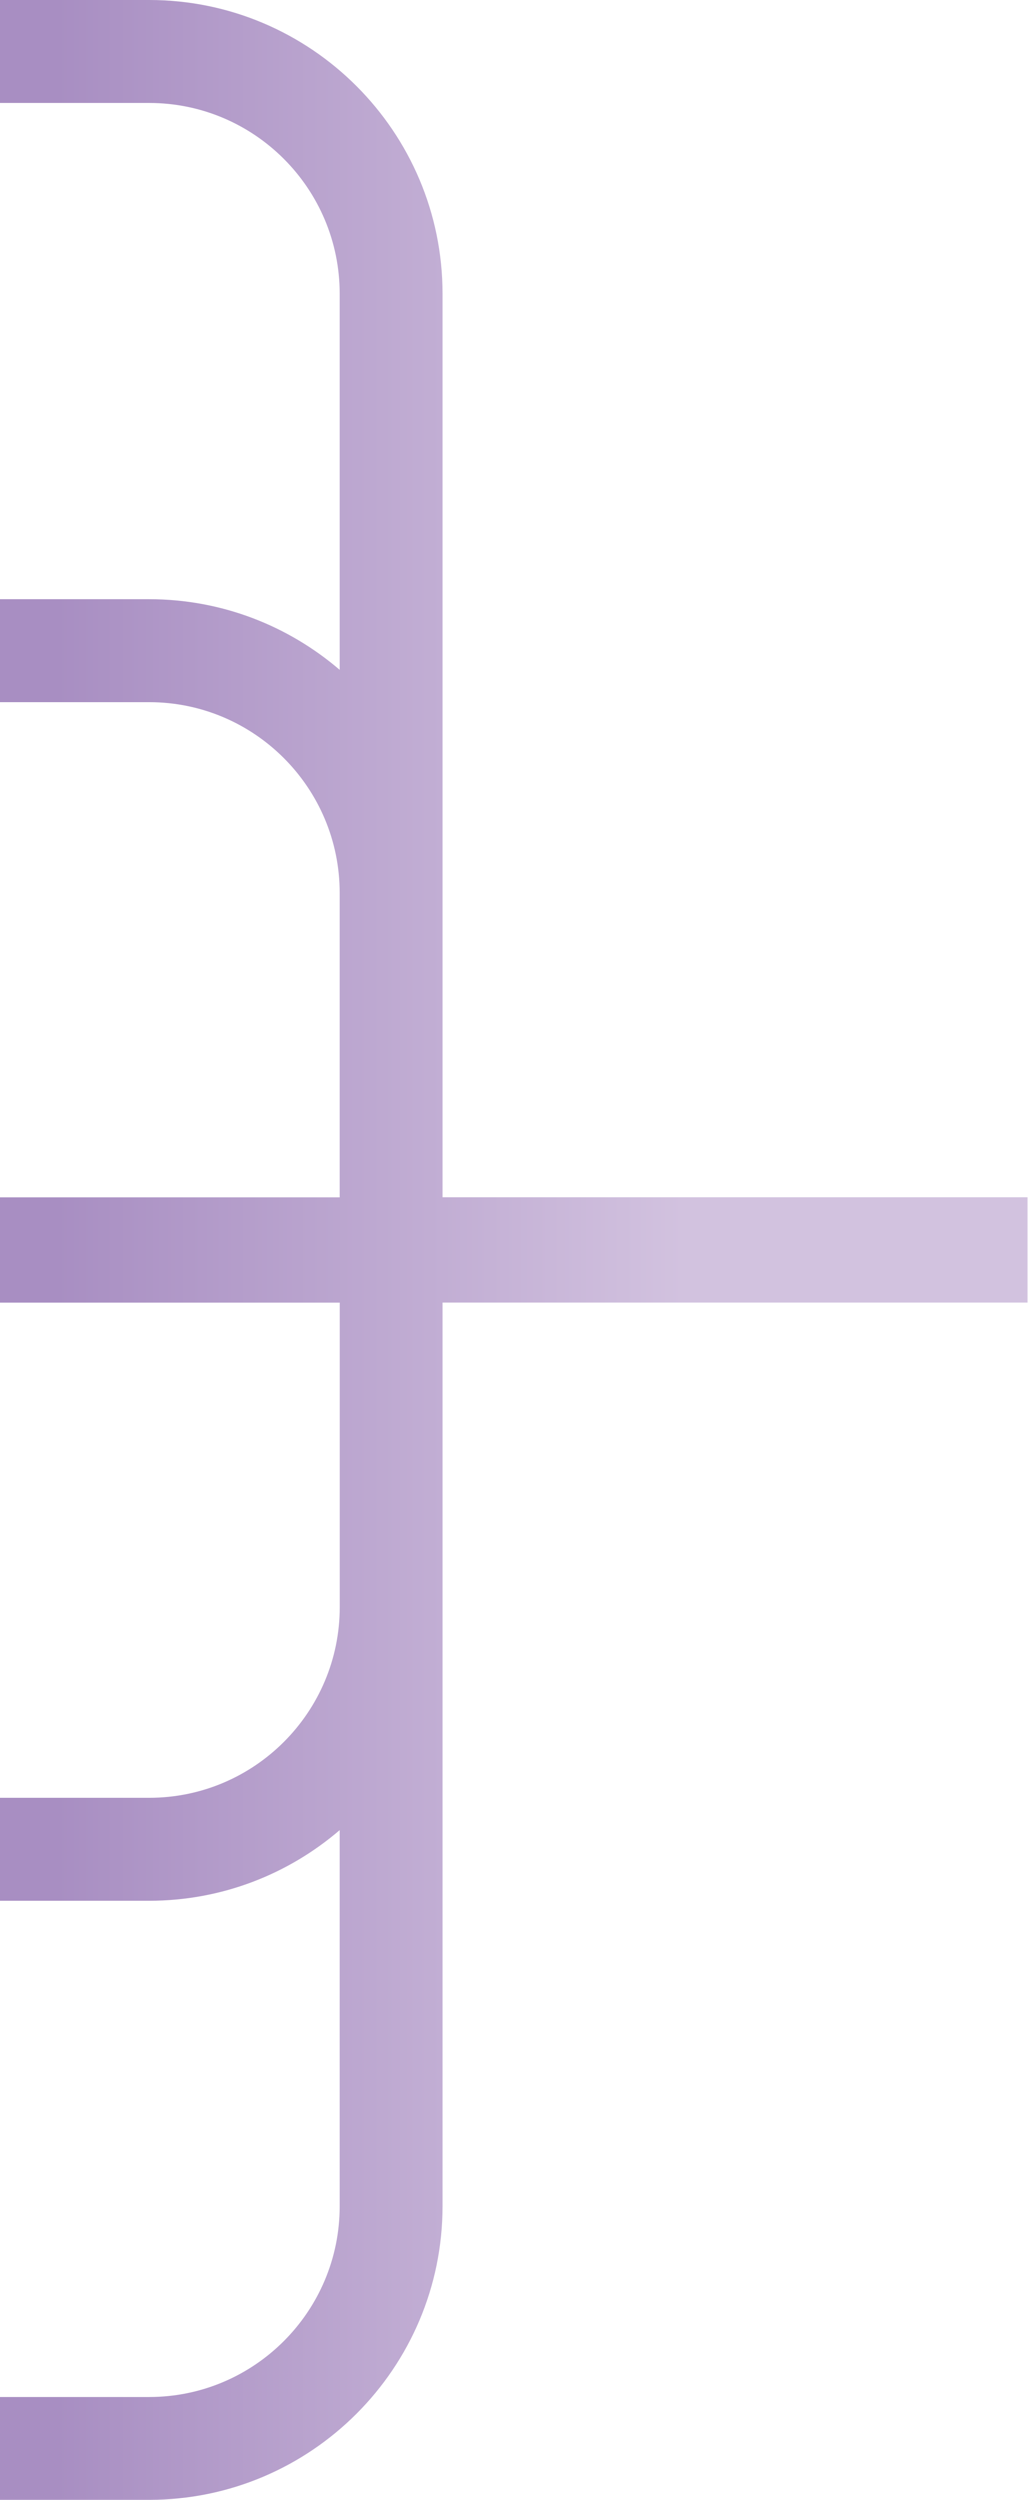
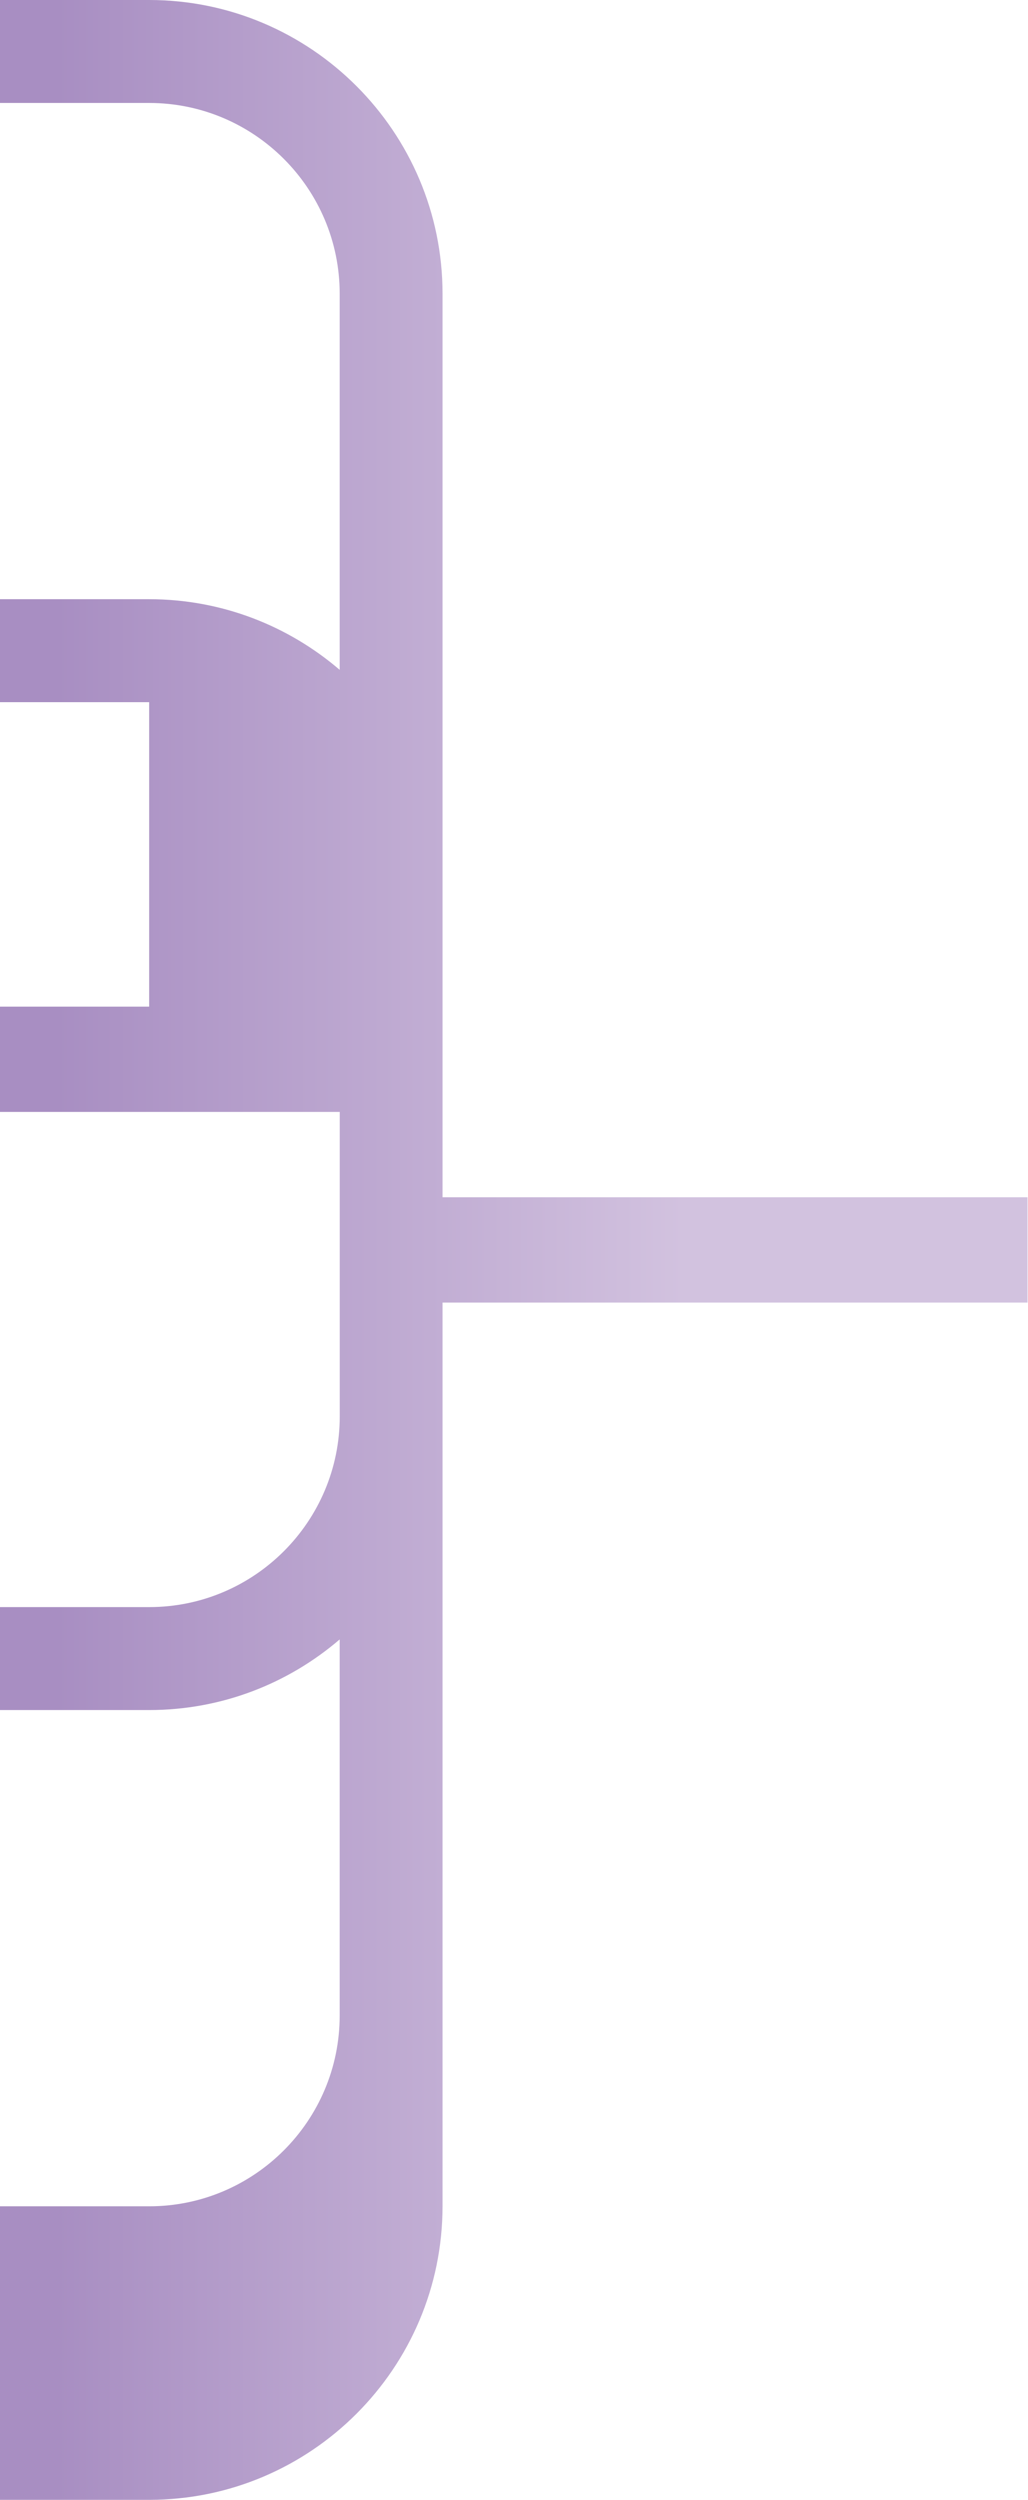
<svg xmlns="http://www.w3.org/2000/svg" version="1.1" id="Layer_1" x="0px" y="0px" viewBox="0 0 163 396" style="enable-background:new 0 0 163 396;" xml:space="preserve">
  <style type="text/css">
	.st0{fill:url(#SVGID_1_);}
</style>
  <linearGradient id="SVGID_1_" gradientUnits="userSpaceOnUse" x1="108.384" y1="198" x2="8.89" y2="198">
    <stop offset="0" style="stop-color:#D2C2DF" />
    <stop offset="1" style="stop-color:#A88EC2" />
  </linearGradient>
-   <path class="st0" d="M162.92,189.66H70.17V46.52C70.17,20.87,49.3,0,23.65,0H0v16.31h23.65c16.66,0,30.21,13.55,30.21,30.21v59.59  c-8.14-6.97-18.69-11.19-30.21-11.19H0v16.31h23.65c16.66,0,30.21,13.55,30.21,30.21v48.23H0v16.68h53.87v48.23  c0,16.66-13.55,30.21-30.21,30.21H0v16.31h23.65c11.53,0,22.08-4.22,30.21-11.19v59.59c0,16.66-13.55,30.21-30.21,30.21H0V396h23.65  c25.65,0,46.52-20.87,46.52-46.52V206.34h92.75V189.66z" />
+   <path class="st0" d="M162.92,189.66H70.17V46.52C70.17,20.87,49.3,0,23.65,0H0v16.31h23.65c16.66,0,30.21,13.55,30.21,30.21v59.59  c-8.14-6.97-18.69-11.19-30.21-11.19H0v16.31h23.65v48.23H0v16.68h53.87v48.23  c0,16.66-13.55,30.21-30.21,30.21H0v16.31h23.65c11.53,0,22.08-4.22,30.21-11.19v59.59c0,16.66-13.55,30.21-30.21,30.21H0V396h23.65  c25.65,0,46.52-20.87,46.52-46.52V206.34h92.75V189.66z" />
</svg>